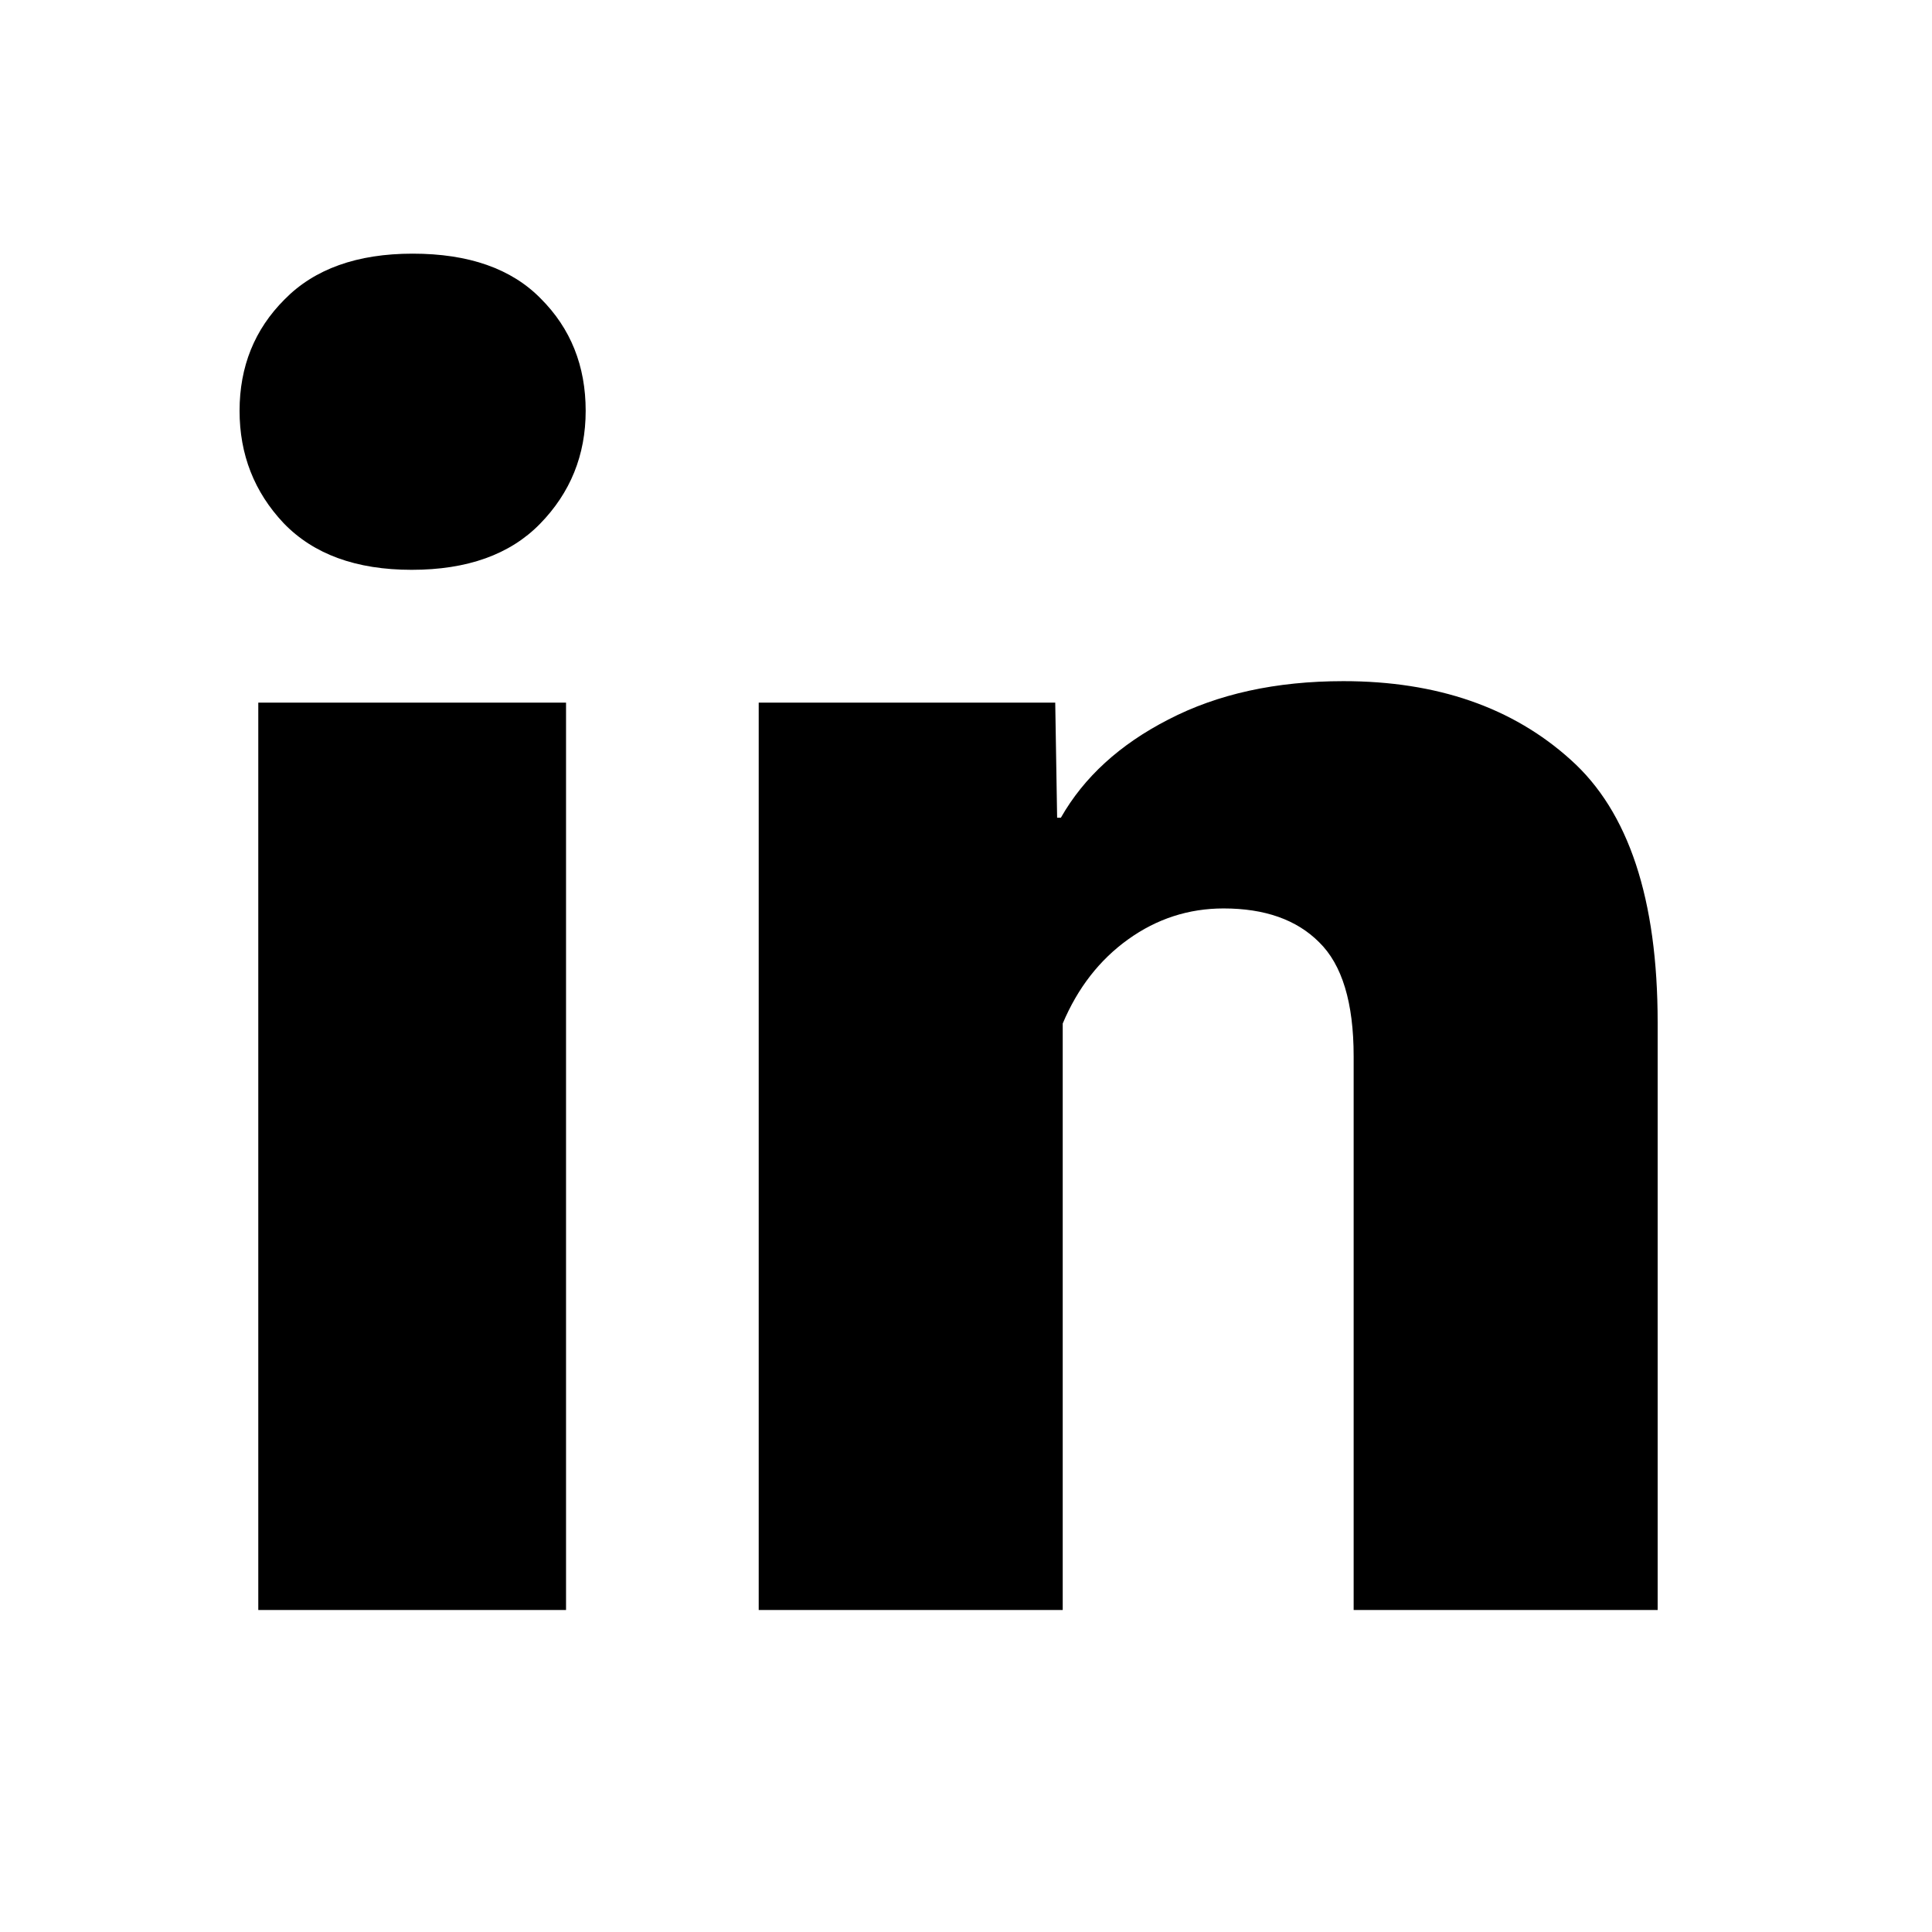
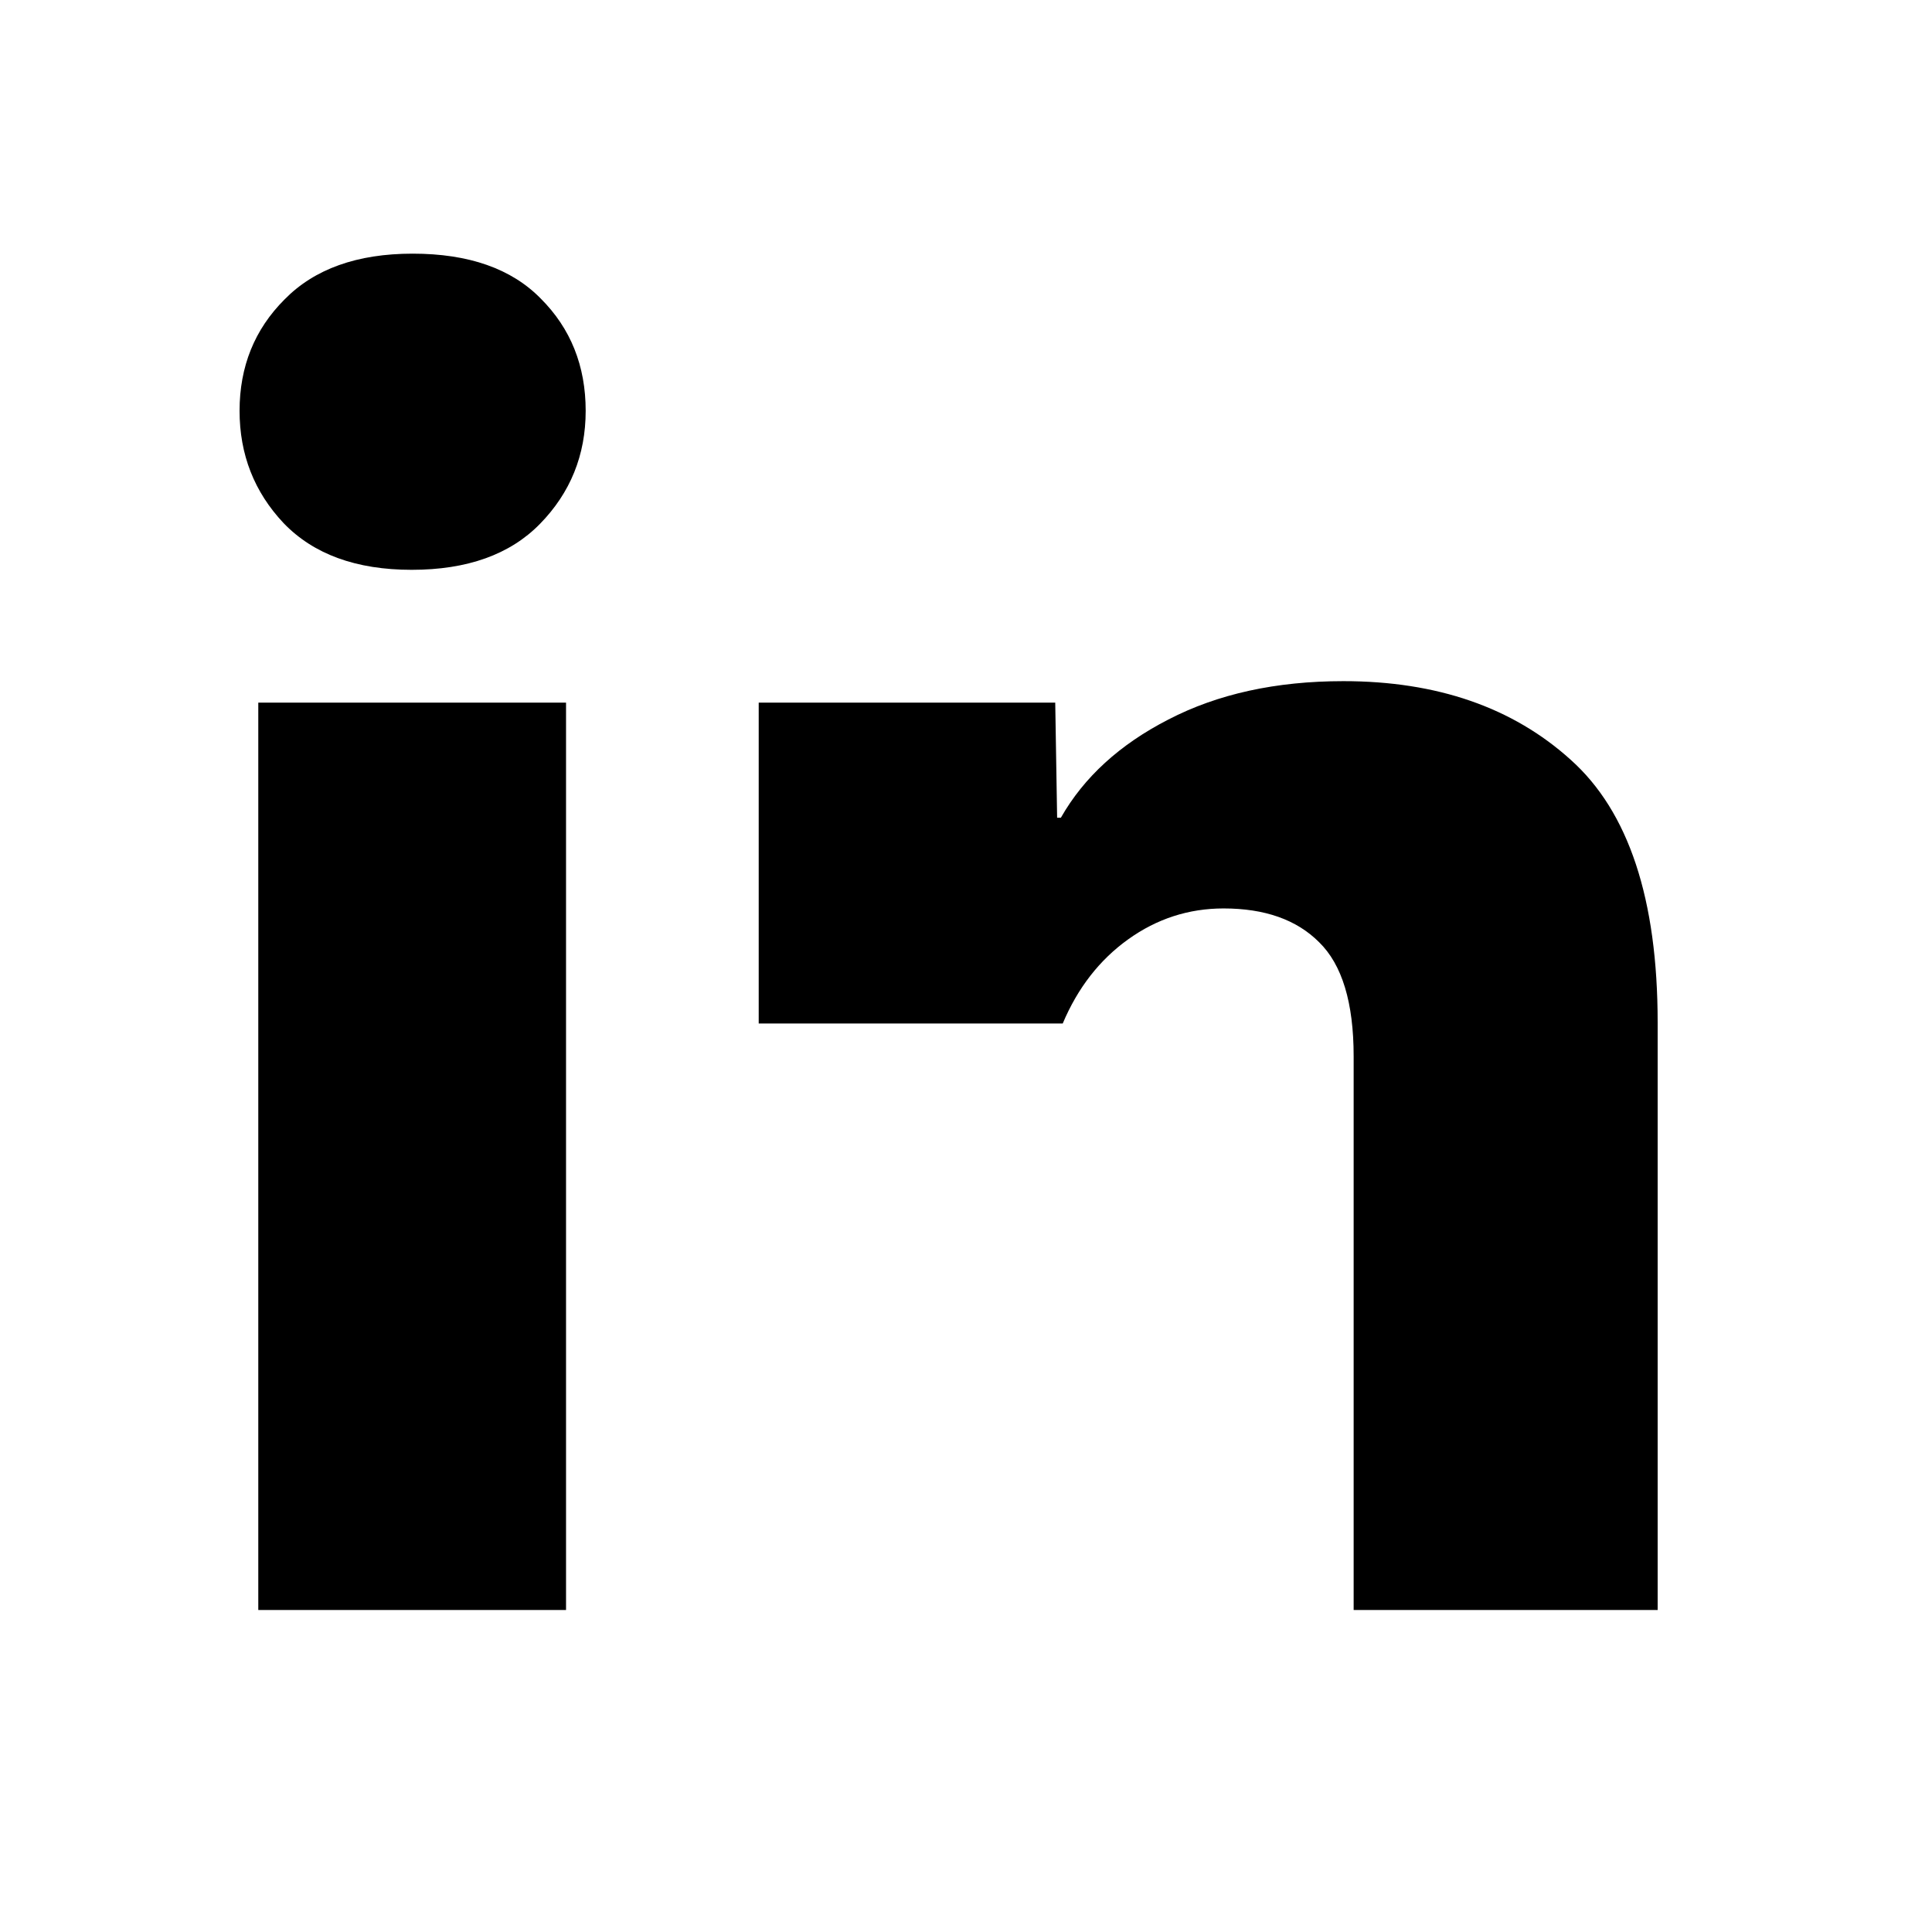
<svg xmlns="http://www.w3.org/2000/svg" fill="none" height="100%" overflow="visible" preserveAspectRatio="none" style="display: block;" viewBox="0 0 48 48" width="100%">
  <g id="linkedin 1">
-     <path d="M6.417 40V17.457H14.063V40H6.417ZM5.952 10.207C5.952 9.107 6.324 8.185 7.068 7.441C7.811 6.682 8.873 6.302 10.252 6.302C11.646 6.302 12.707 6.674 13.435 7.418C14.179 8.161 14.551 9.091 14.551 10.207C14.551 11.307 14.171 12.244 13.412 13.019C12.668 13.778 11.607 14.157 10.228 14.157C8.849 14.157 7.788 13.77 7.044 12.995C6.316 12.221 5.952 11.291 5.952 10.207ZM18.85 40V17.457H26.217L26.264 20.316H26.357C26.93 19.309 27.821 18.495 29.029 17.876C30.253 17.241 31.702 16.923 33.375 16.923C35.699 16.923 37.581 17.574 39.022 18.875C40.463 20.161 41.184 22.338 41.184 25.405V40H33.631V26.242C33.631 24.91 33.344 23.965 32.771 23.407C32.213 22.849 31.423 22.57 30.4 22.57C29.533 22.57 28.743 22.826 28.03 23.337C27.317 23.848 26.775 24.546 26.403 25.429V40H18.85Z" fill="black" id="Vector" />
+     <path d="M6.417 40V17.457H14.063V40H6.417ZM5.952 10.207C5.952 9.107 6.324 8.185 7.068 7.441C7.811 6.682 8.873 6.302 10.252 6.302C11.646 6.302 12.707 6.674 13.435 7.418C14.179 8.161 14.551 9.091 14.551 10.207C14.551 11.307 14.171 12.244 13.412 13.019C12.668 13.778 11.607 14.157 10.228 14.157C8.849 14.157 7.788 13.77 7.044 12.995C6.316 12.221 5.952 11.291 5.952 10.207ZM18.85 40V17.457H26.217L26.264 20.316H26.357C26.93 19.309 27.821 18.495 29.029 17.876C30.253 17.241 31.702 16.923 33.375 16.923C35.699 16.923 37.581 17.574 39.022 18.875C40.463 20.161 41.184 22.338 41.184 25.405V40H33.631V26.242C33.631 24.91 33.344 23.965 32.771 23.407C32.213 22.849 31.423 22.57 30.4 22.57C29.533 22.57 28.743 22.826 28.03 23.337C27.317 23.848 26.775 24.546 26.403 25.429H18.85Z" fill="black" id="Vector" />
  </g>
</svg>